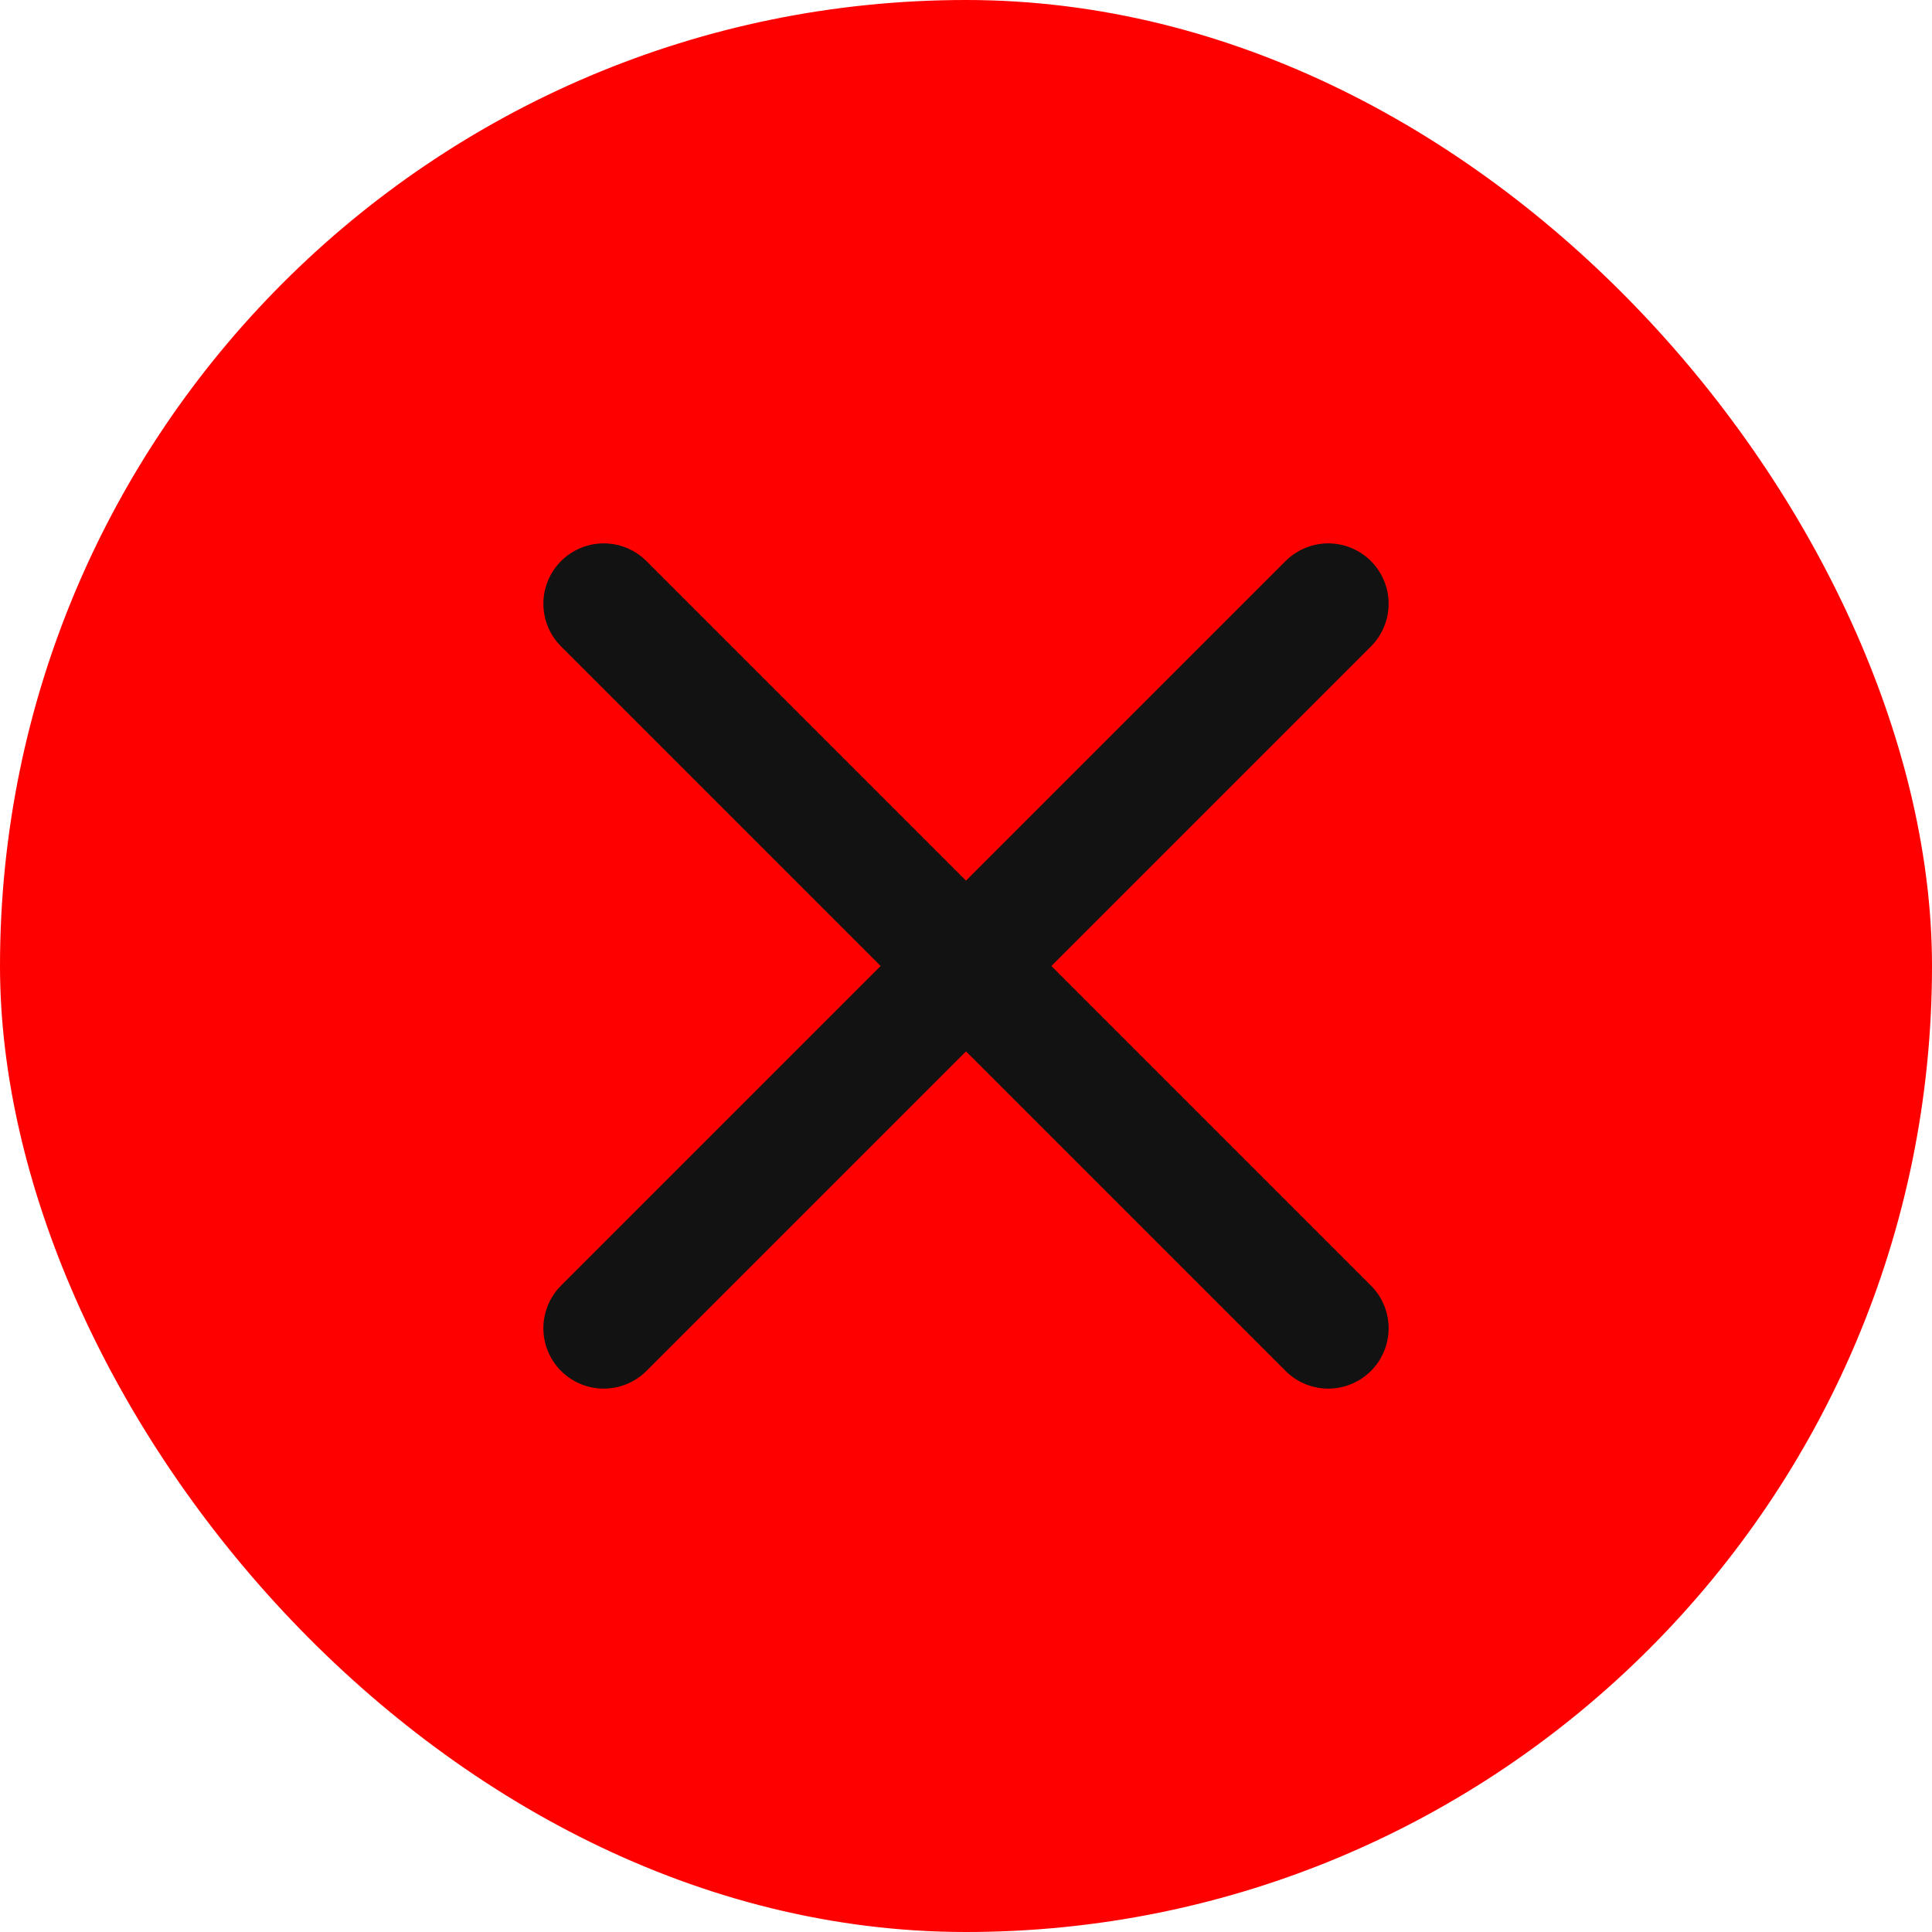
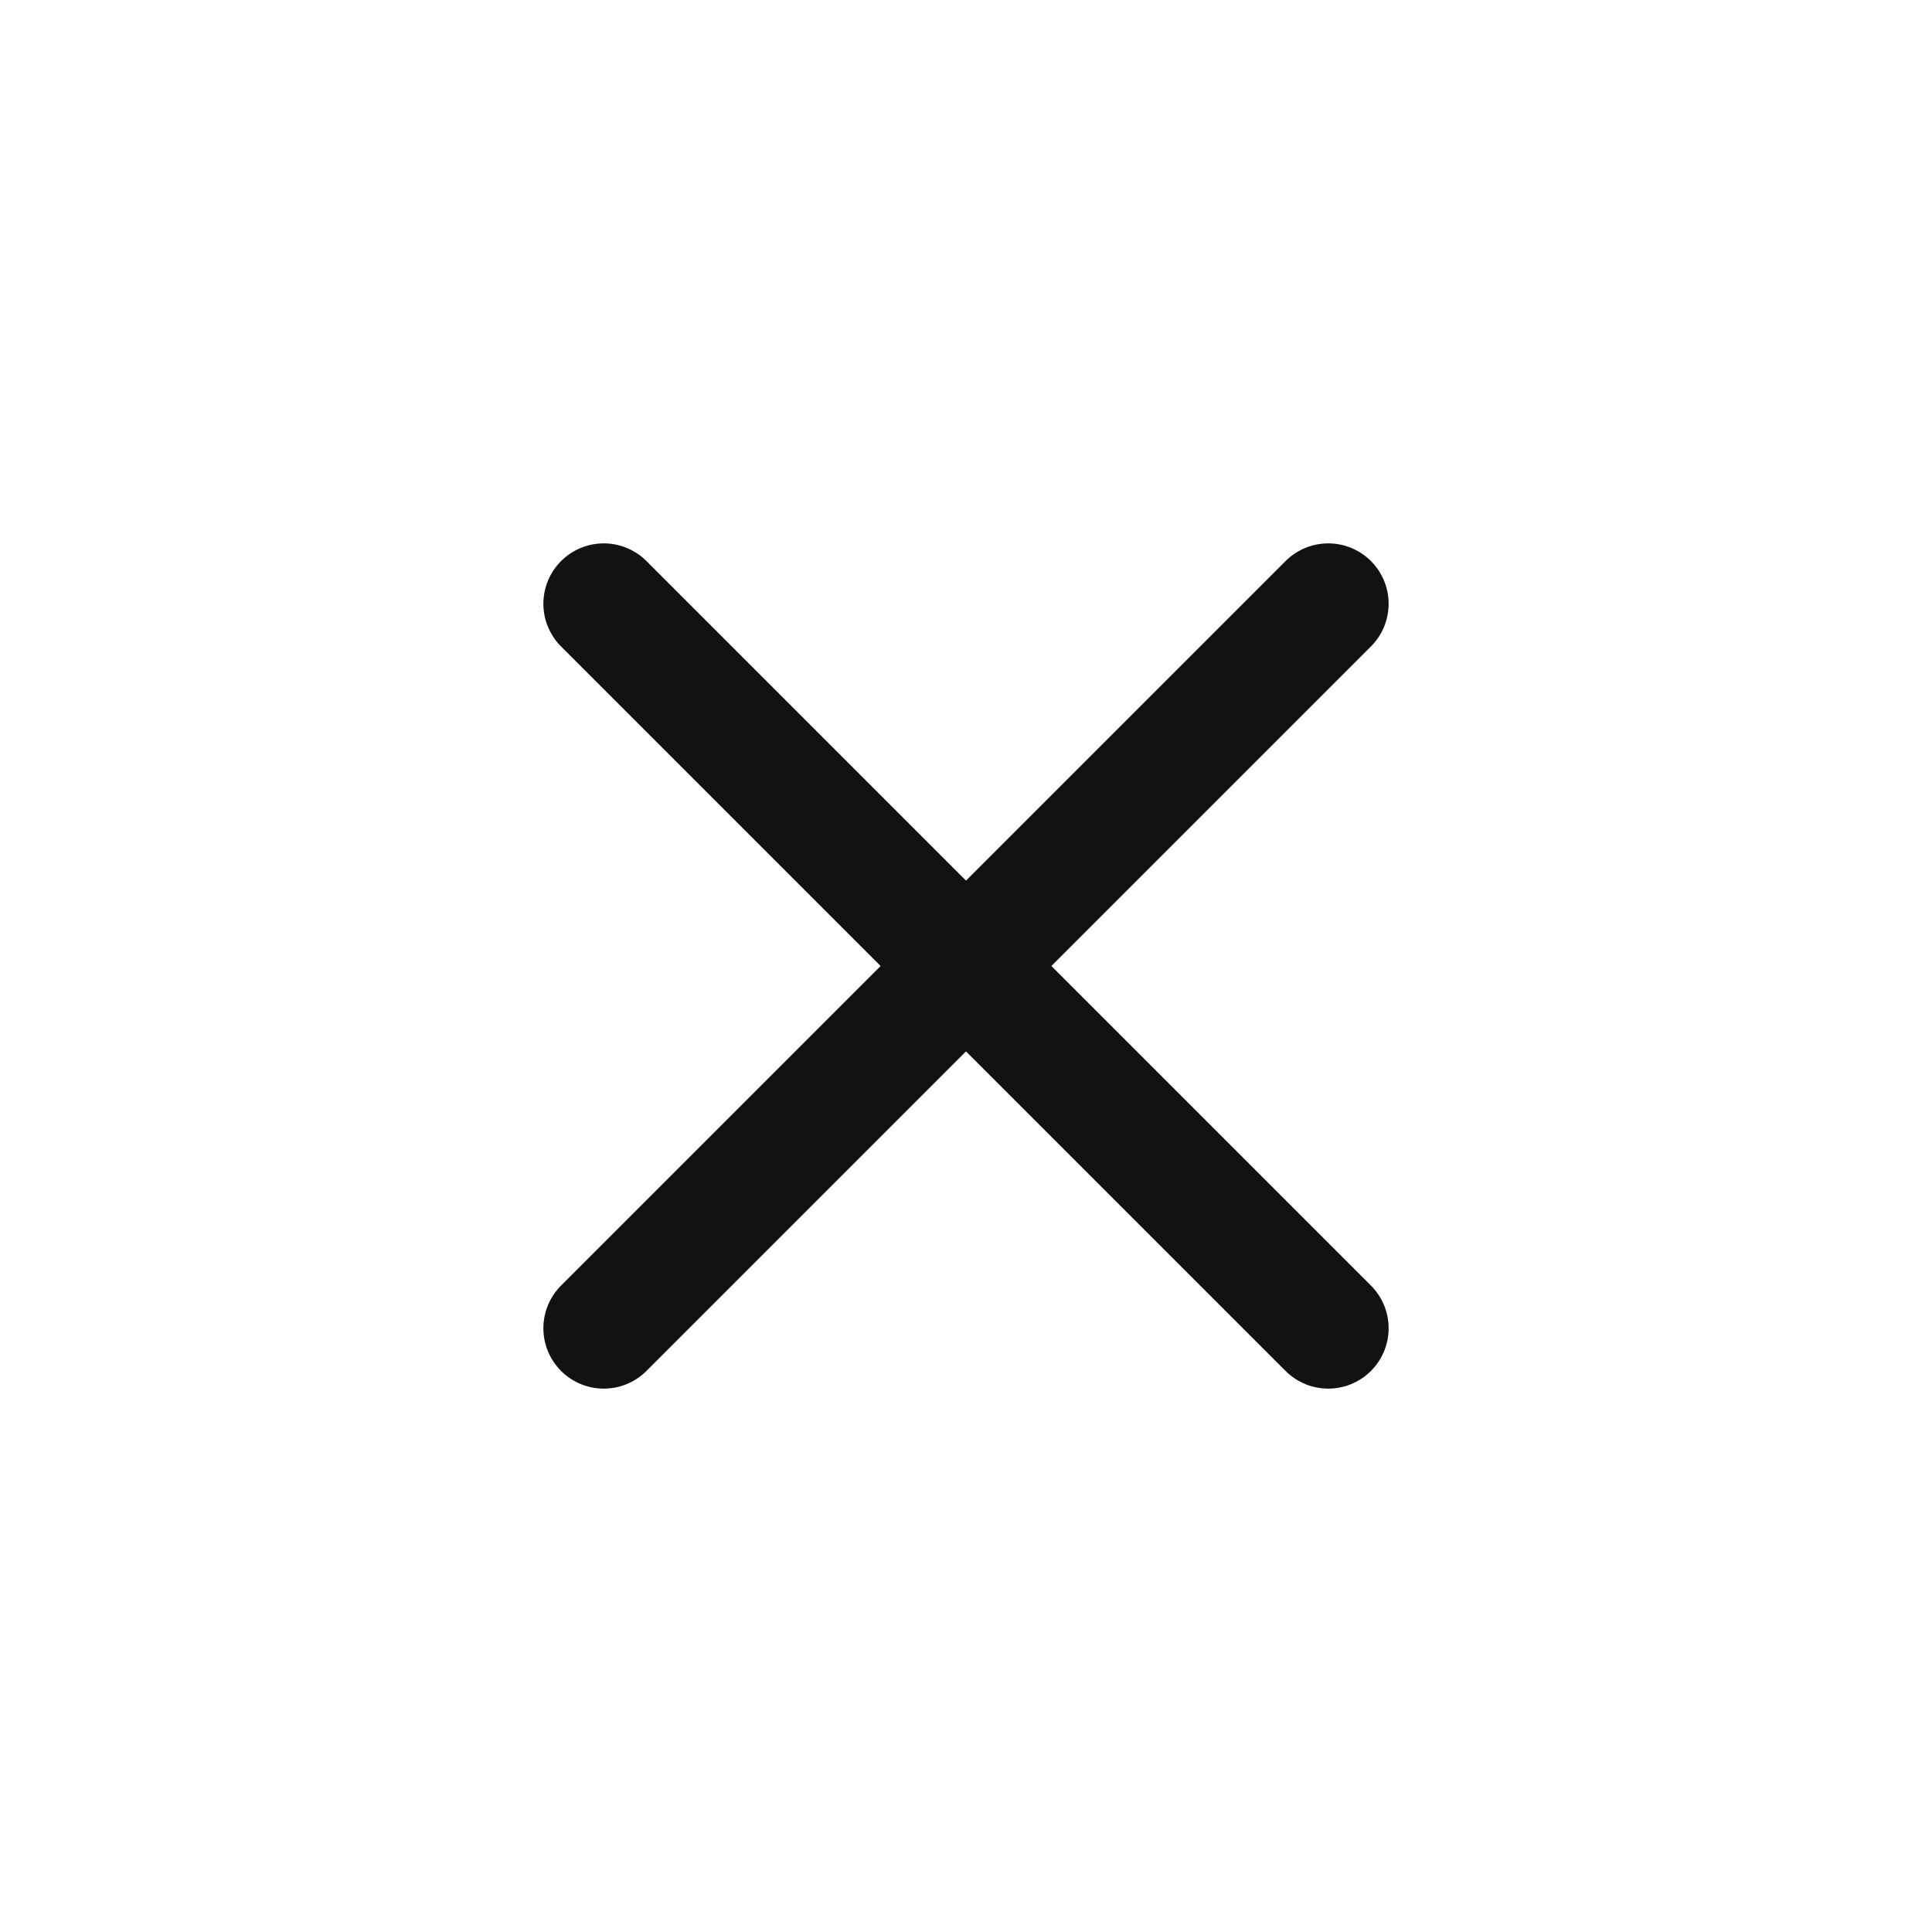
<svg xmlns="http://www.w3.org/2000/svg" width="16" height="16" viewBox="0 0 16 16" fill="none">
-   <rect width="16" height="16" rx="8" fill="#FF0000" />
  <path d="M11 5L5 11M5 5L11 11" stroke="#121212" stroke-linecap="round" stroke-linejoin="round" />
</svg>